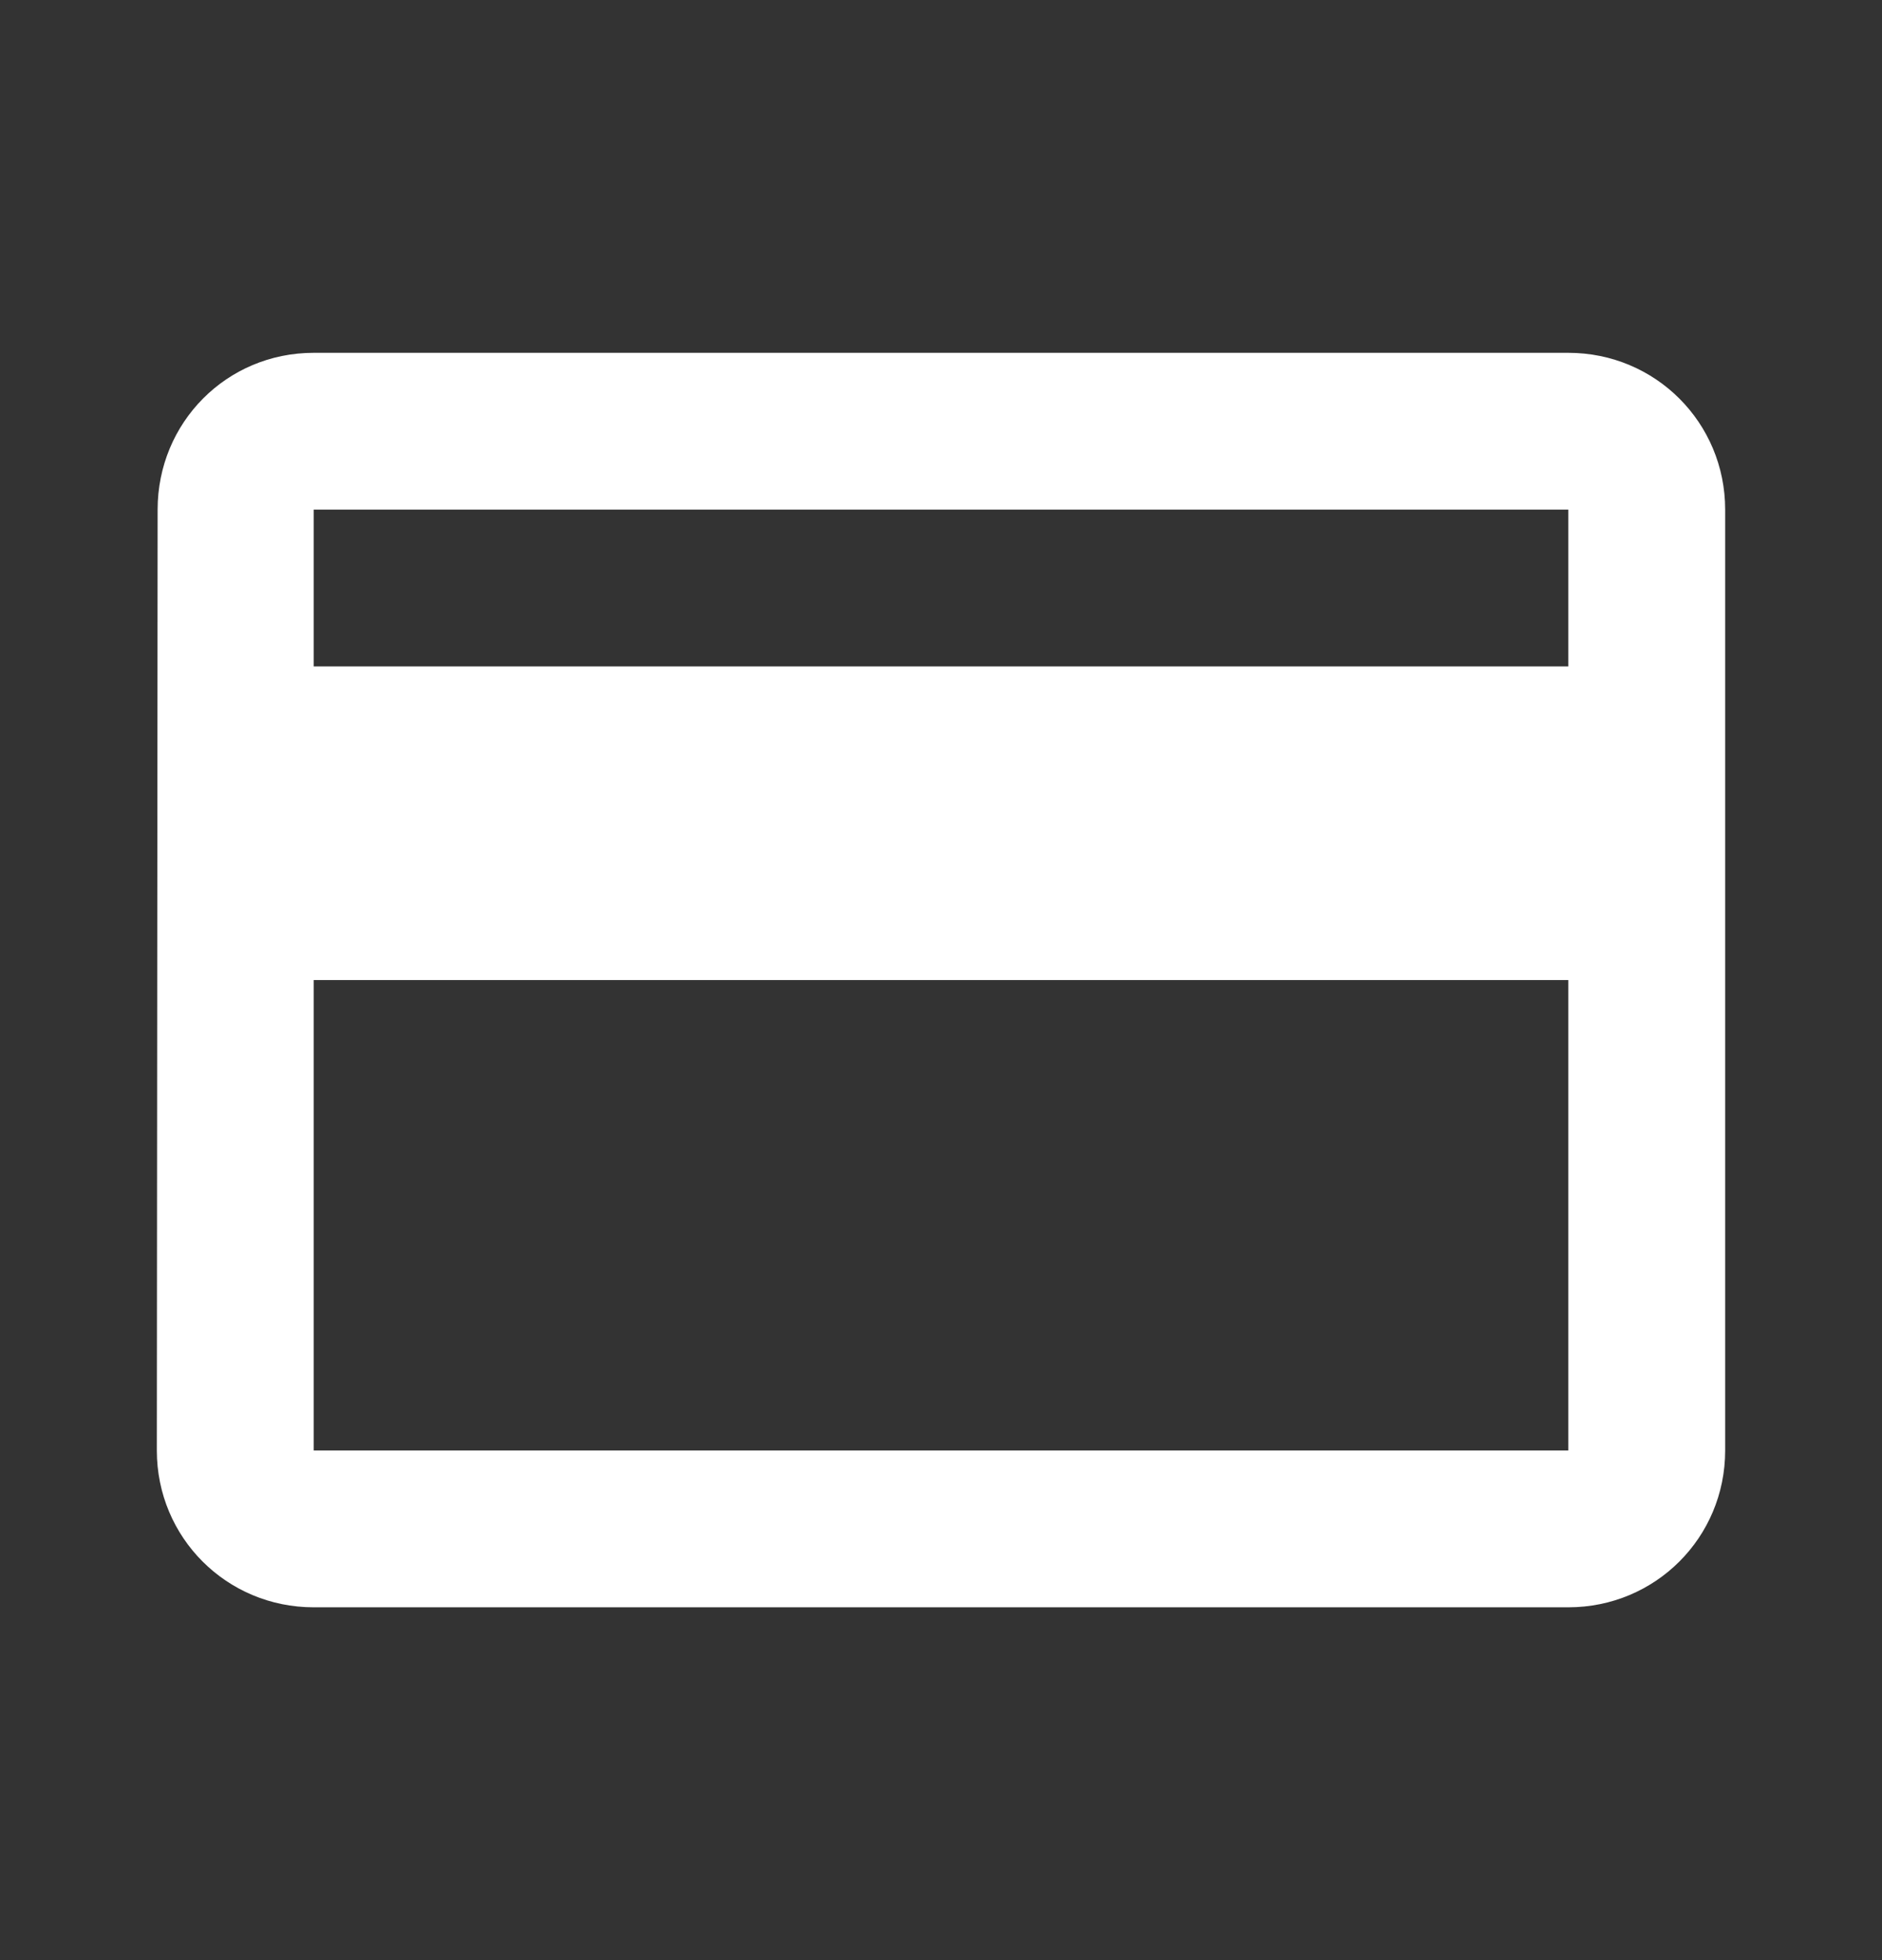
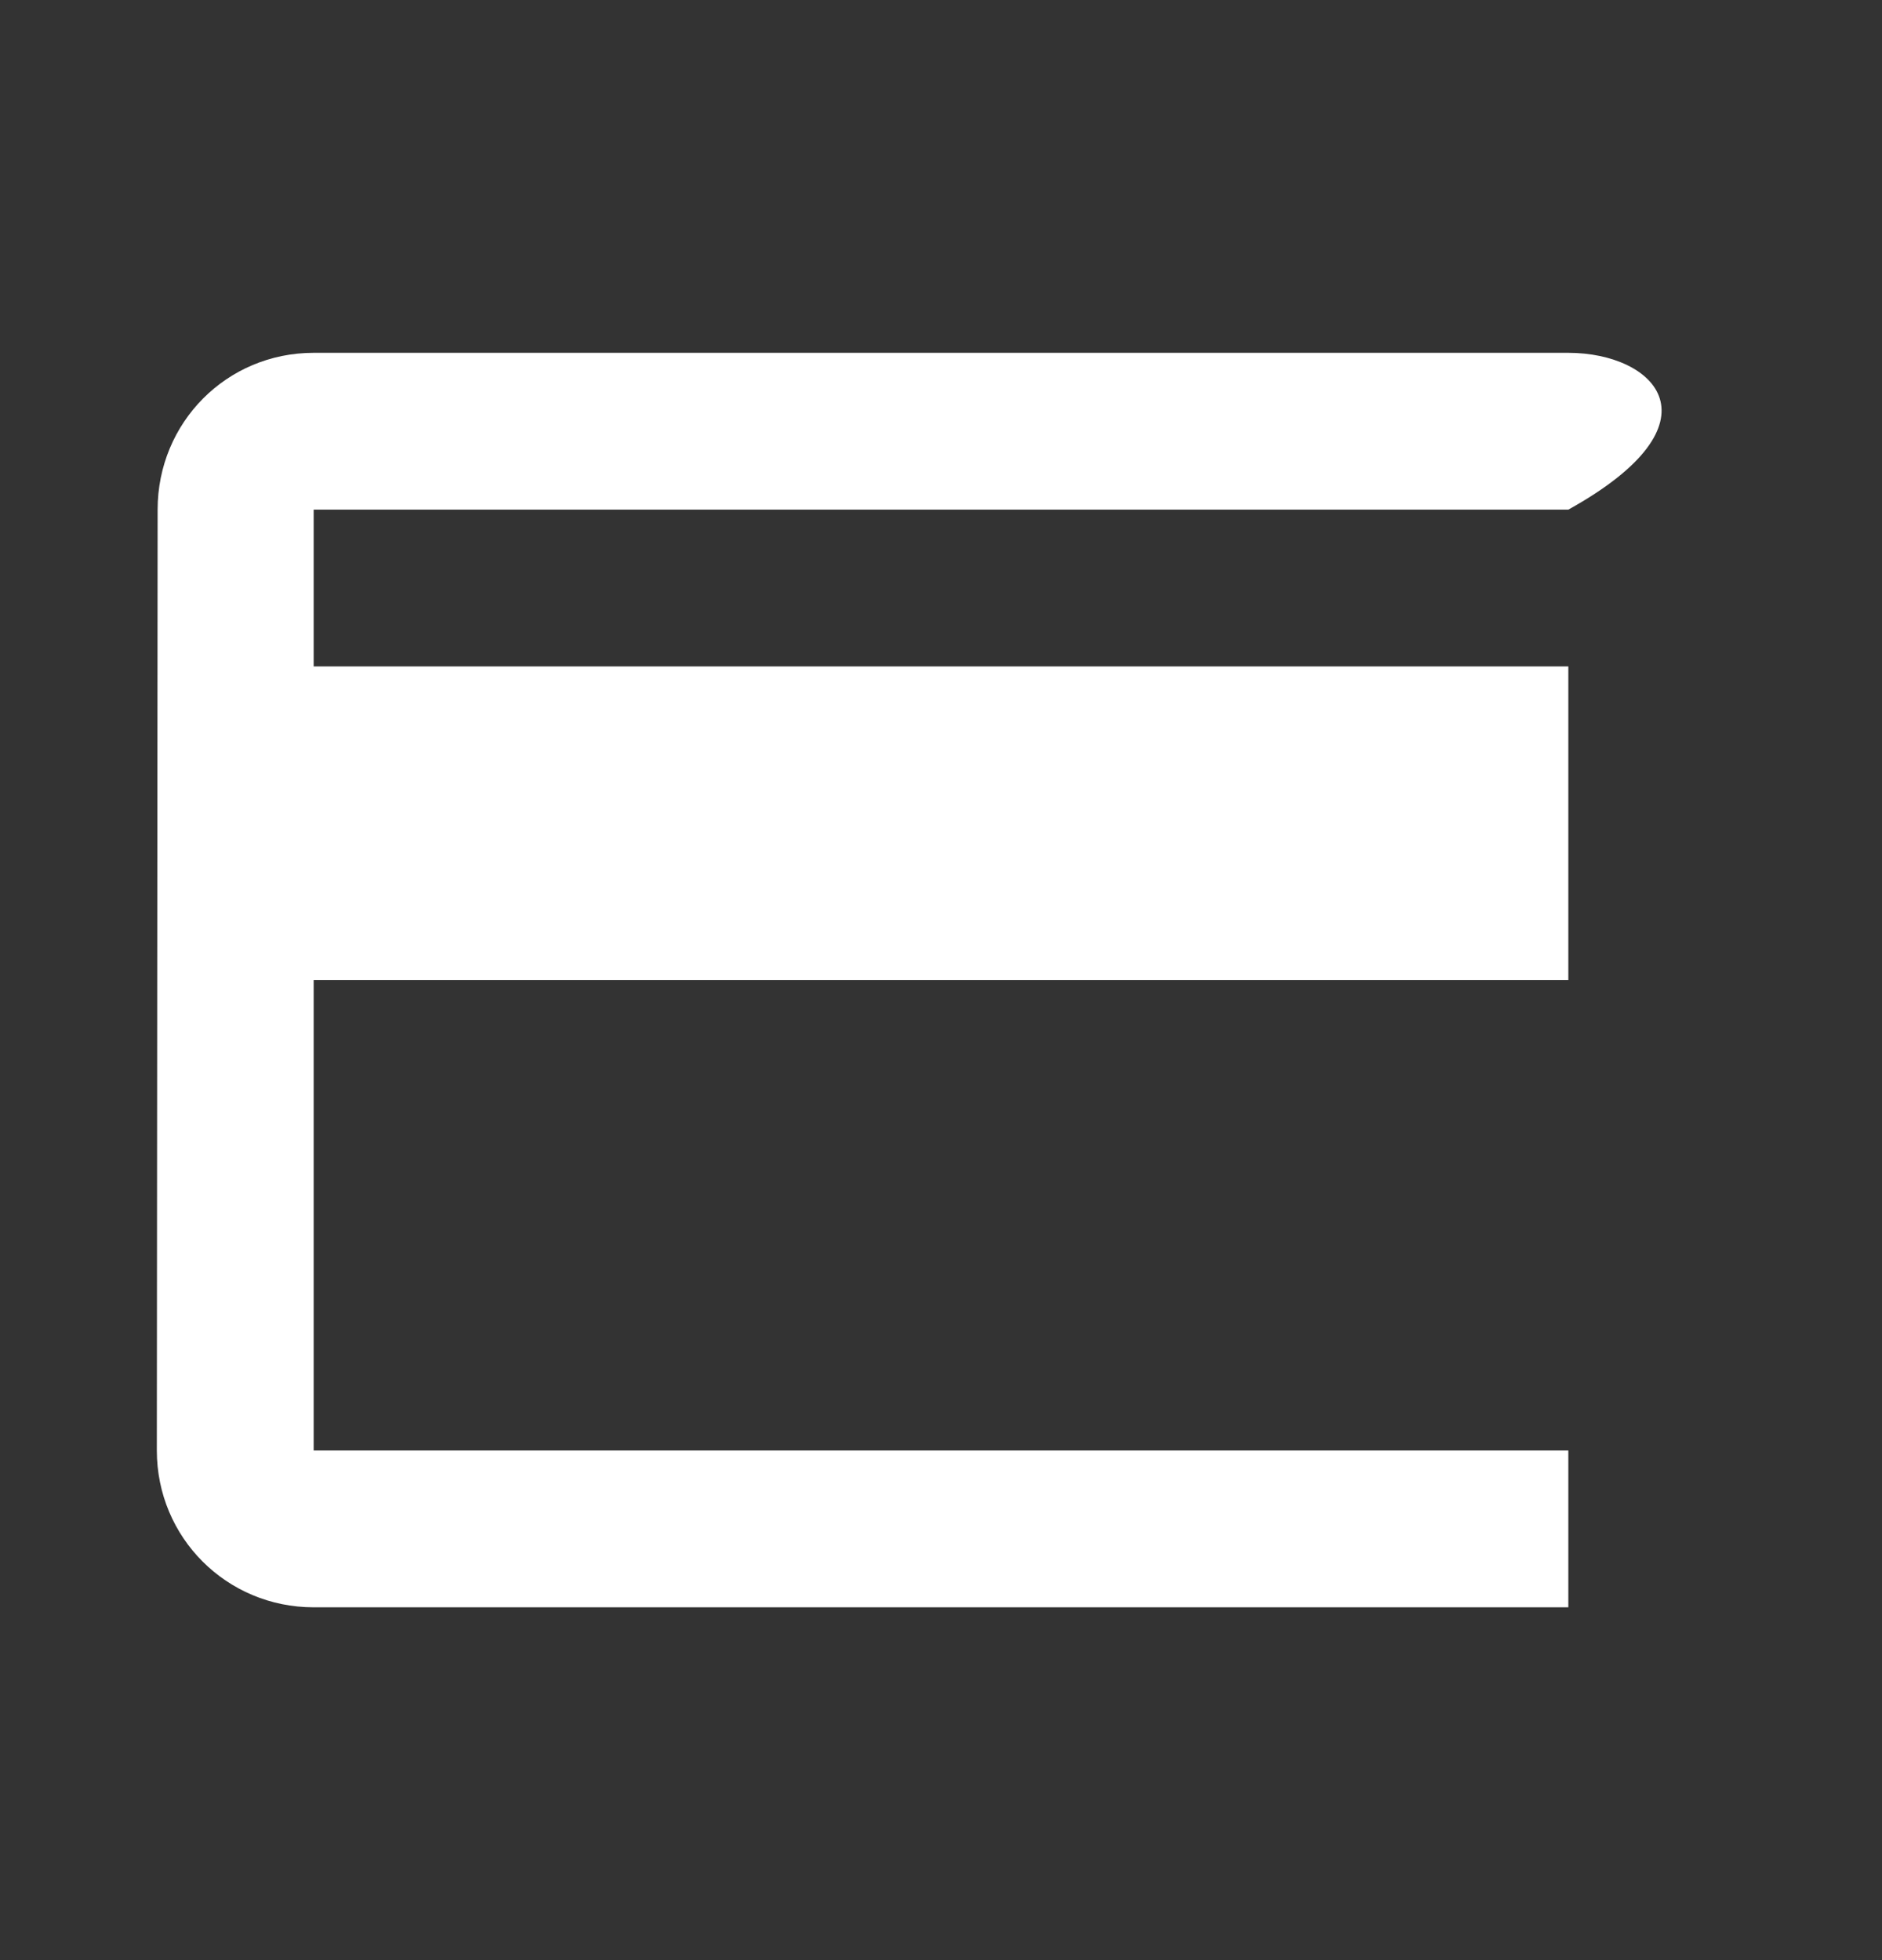
<svg xmlns="http://www.w3.org/2000/svg" width="24" height="25" viewBox="0 0 24 25" fill="none">
  <rect x="0" y="0" width="24" height="25" fill="#333333" stroke="none" />
-   <path d="M20 4.5H4C2.89 4.5 2.01 5.39 2.01 6.5L2 18.5C2 19.61 2.89 20.5 4 20.5H20C21.11 20.5 22 19.61 22 18.5V6.5C22 5.39 21.11 4.5 20 4.5ZM20 18.5H4V12.5H20V18.5ZM20 8.5H4V6.5H20V8.5Z" fill="white" />
+   <path d="M20 4.5H4C2.89 4.5 2.01 5.39 2.01 6.5L2 18.5C2 19.61 2.89 20.5 4 20.5H20V6.5C22 5.39 21.11 4.5 20 4.5ZM20 18.5H4V12.5H20V18.5ZM20 8.5H4V6.5H20V8.5Z" fill="white" />
</svg>